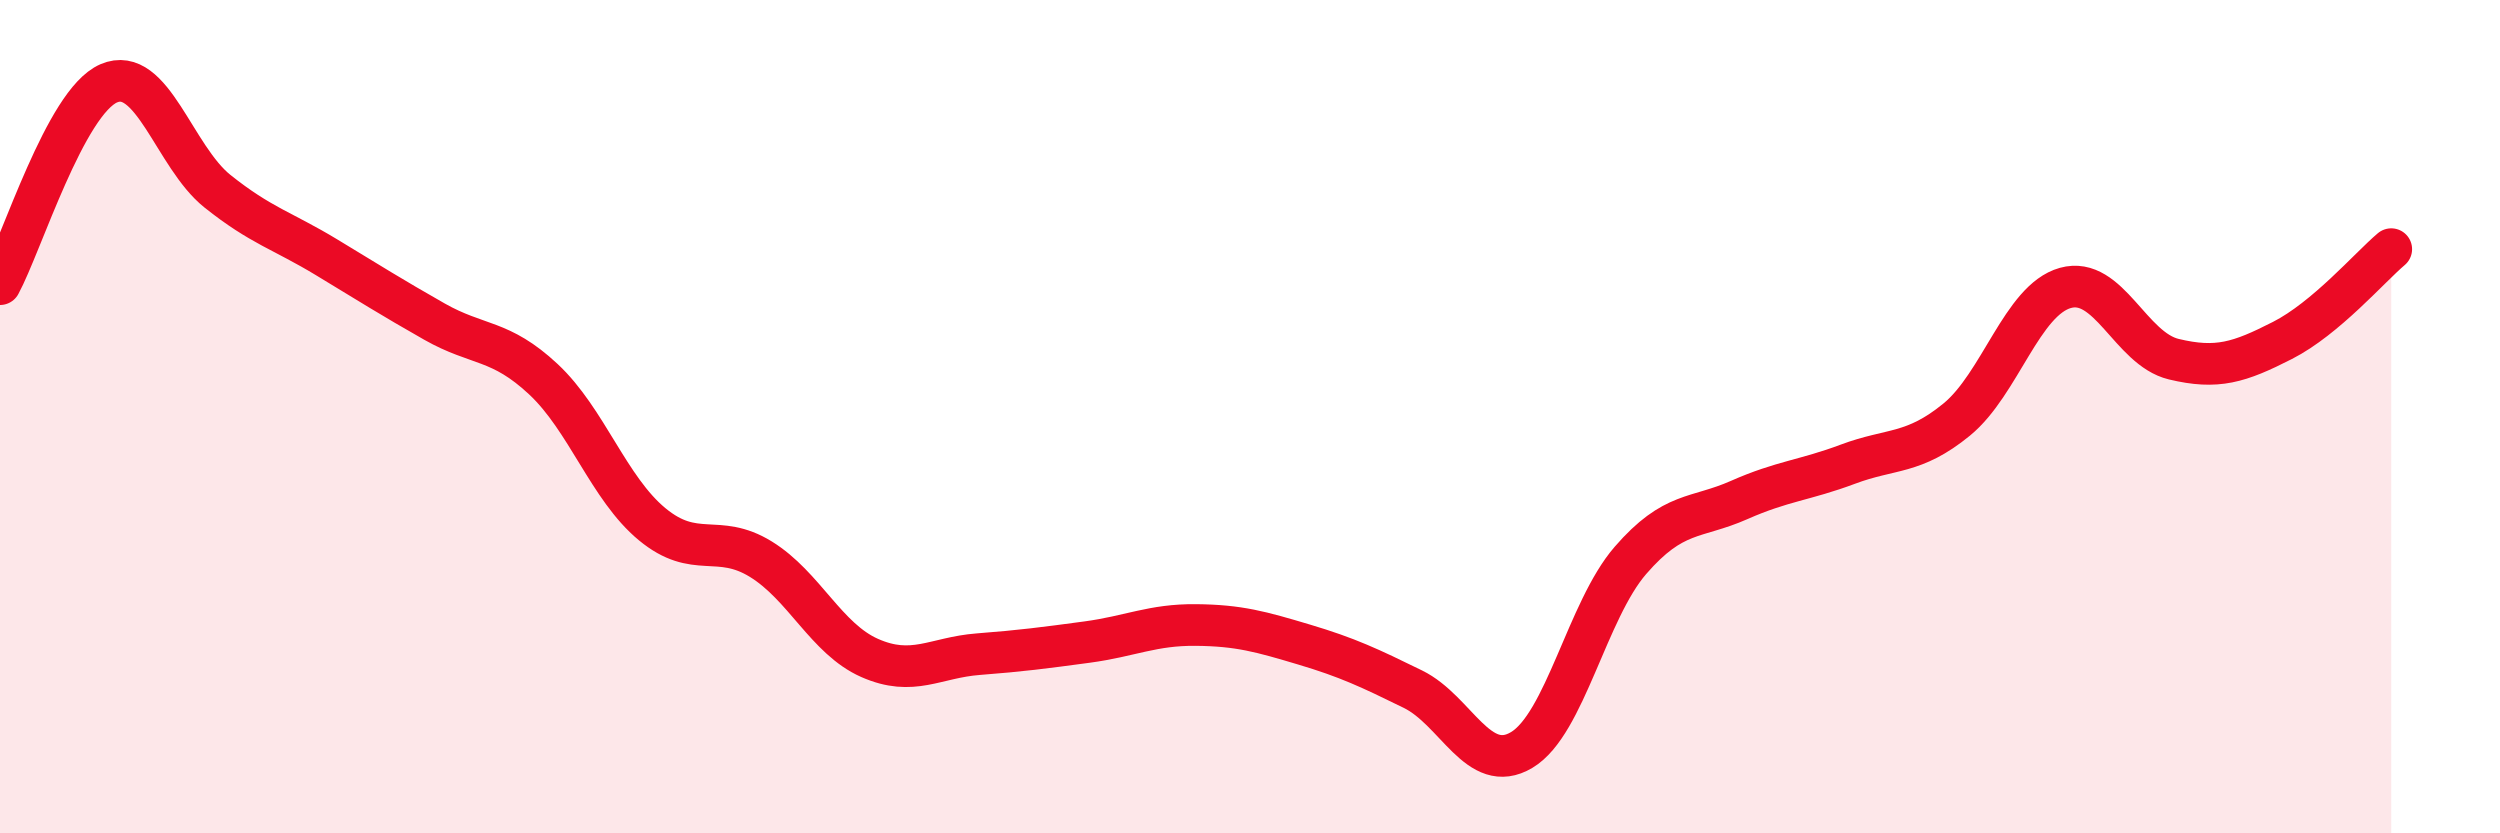
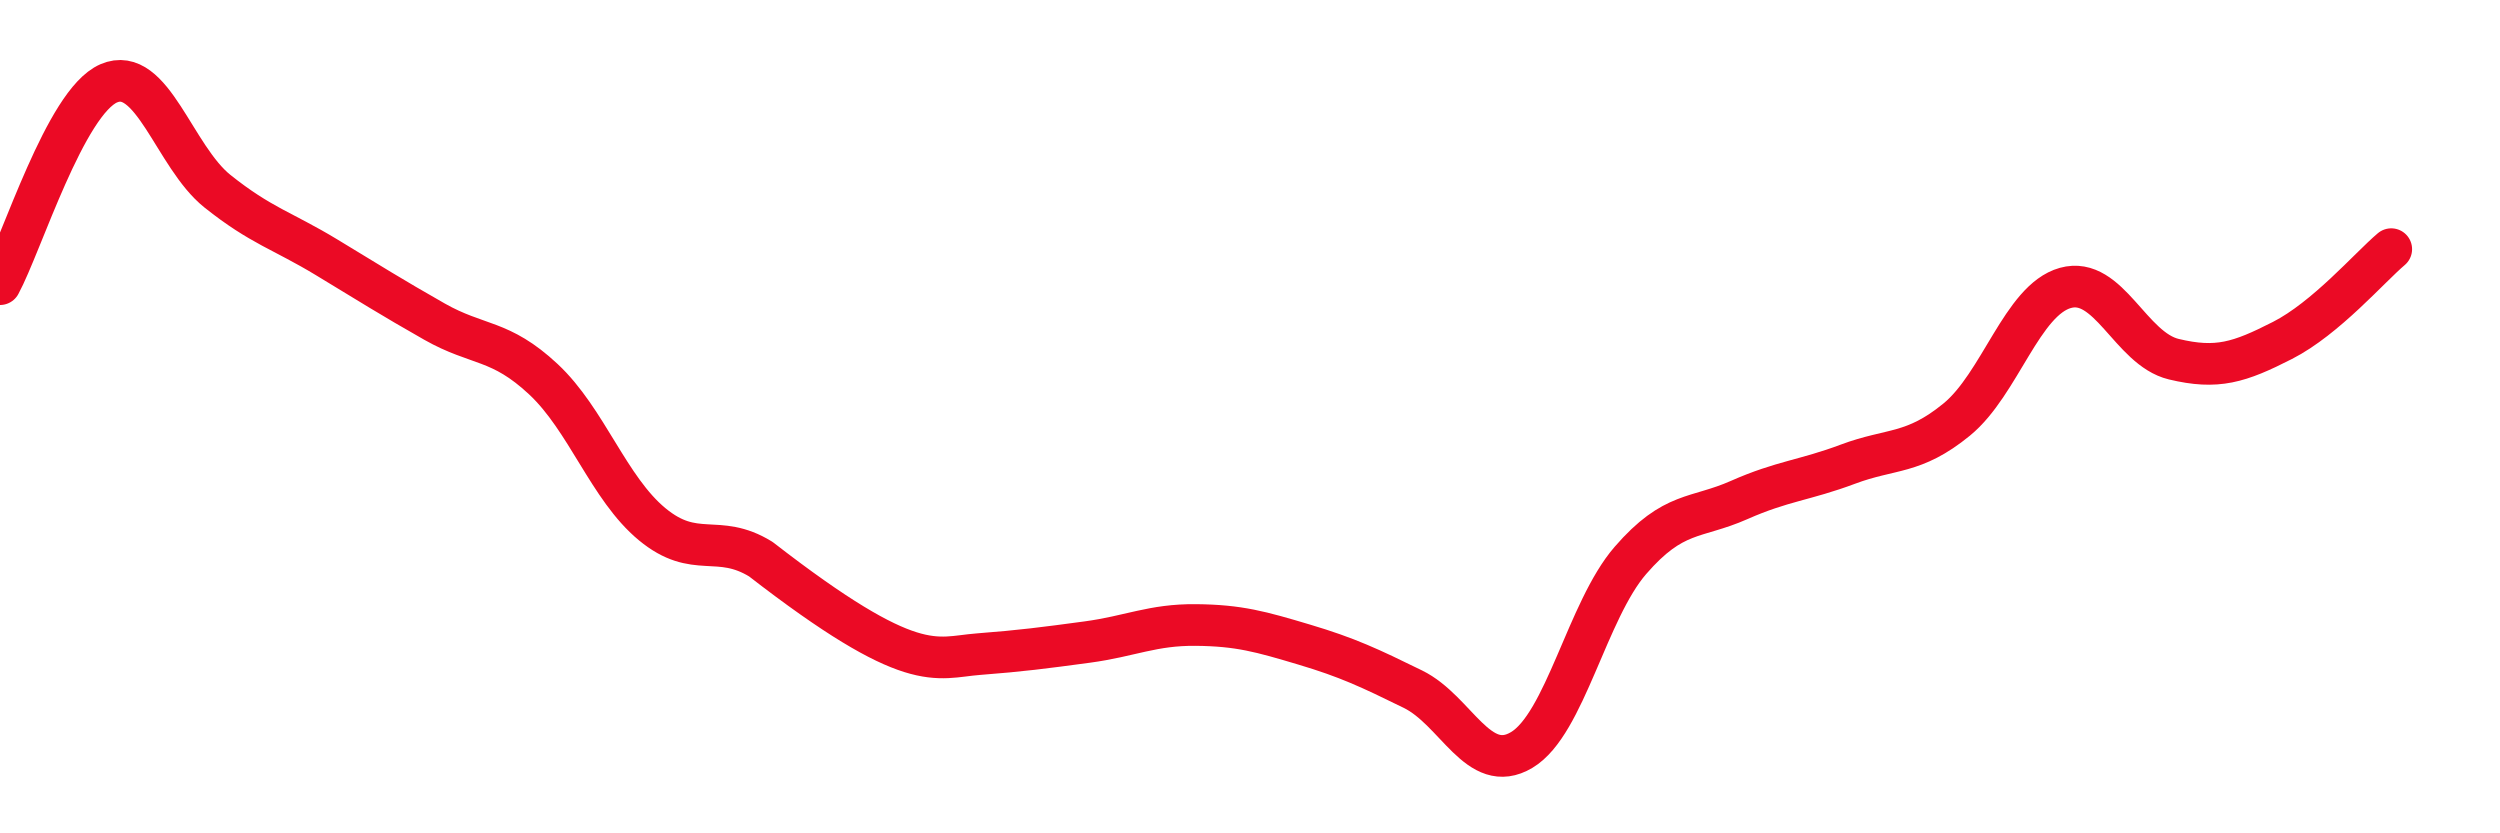
<svg xmlns="http://www.w3.org/2000/svg" width="60" height="20" viewBox="0 0 60 20">
-   <path d="M 0,6.82 C 0.52,5.86 1.57,2.45 2.61,2 C 3.65,1.55 4.18,3.76 5.22,4.59 C 6.26,5.42 6.79,5.54 7.83,6.17 C 8.87,6.8 9.39,7.13 10.43,7.72 C 11.47,8.31 12,8.13 13.04,9.1 C 14.08,10.07 14.61,11.72 15.65,12.58 C 16.69,13.44 17.22,12.78 18.26,13.42 C 19.3,14.06 19.83,15.33 20.87,15.79 C 21.91,16.25 22.44,15.78 23.48,15.7 C 24.52,15.62 25.05,15.55 26.09,15.41 C 27.13,15.27 27.66,14.99 28.7,15 C 29.74,15.01 30.26,15.16 31.3,15.47 C 32.34,15.78 32.87,16.03 33.91,16.54 C 34.95,17.05 35.48,18.62 36.52,18 C 37.56,17.38 38.09,14.65 39.13,13.45 C 40.17,12.25 40.7,12.46 41.74,12 C 42.78,11.54 43.31,11.53 44.35,11.14 C 45.39,10.75 45.92,10.92 46.96,10.07 C 48,9.22 48.53,7.2 49.57,6.91 C 50.61,6.62 51.13,8.37 52.17,8.62 C 53.21,8.87 53.74,8.7 54.78,8.17 C 55.82,7.64 56.87,6.42 57.39,5.98L57.39 20L0 20Z" fill="#EB0A25" opacity="0.1" stroke-linecap="round" stroke-linejoin="round" />
-   <path d="M 0,6.82 C 0.52,5.86 1.57,2.45 2.61,2 C 3.65,1.55 4.18,3.76 5.22,4.59 C 6.26,5.42 6.79,5.54 7.83,6.17 C 8.87,6.8 9.39,7.13 10.43,7.72 C 11.47,8.31 12,8.13 13.04,9.1 C 14.08,10.07 14.61,11.72 15.65,12.58 C 16.69,13.44 17.22,12.78 18.26,13.42 C 19.3,14.06 19.83,15.33 20.87,15.79 C 21.91,16.25 22.44,15.78 23.48,15.7 C 24.52,15.62 25.05,15.55 26.09,15.41 C 27.13,15.27 27.66,14.99 28.7,15 C 29.74,15.01 30.26,15.16 31.3,15.47 C 32.34,15.78 32.87,16.03 33.91,16.54 C 34.95,17.05 35.48,18.62 36.52,18 C 37.56,17.38 38.09,14.65 39.13,13.45 C 40.17,12.25 40.7,12.46 41.74,12 C 42.78,11.54 43.31,11.53 44.35,11.14 C 45.39,10.75 45.92,10.92 46.96,10.07 C 48,9.22 48.53,7.2 49.57,6.91 C 50.61,6.62 51.13,8.37 52.17,8.62 C 53.21,8.87 53.74,8.7 54.78,8.17 C 55.82,7.64 56.87,6.42 57.39,5.98" stroke="#EB0A25" stroke-width="1" fill="none" stroke-linecap="round" stroke-linejoin="round" />
+   <path d="M 0,6.82 C 0.52,5.86 1.57,2.45 2.61,2 C 3.65,1.55 4.18,3.76 5.22,4.59 C 6.26,5.42 6.79,5.54 7.83,6.17 C 8.87,6.8 9.39,7.13 10.43,7.72 C 11.47,8.31 12,8.13 13.04,9.1 C 14.08,10.07 14.61,11.72 15.65,12.58 C 16.69,13.44 17.22,12.78 18.26,13.42 C 21.91,16.25 22.44,15.78 23.48,15.7 C 24.52,15.62 25.05,15.55 26.09,15.41 C 27.13,15.27 27.66,14.99 28.7,15 C 29.74,15.01 30.26,15.16 31.3,15.47 C 32.34,15.78 32.87,16.03 33.91,16.54 C 34.95,17.05 35.48,18.62 36.52,18 C 37.56,17.38 38.09,14.65 39.13,13.45 C 40.17,12.25 40.7,12.46 41.74,12 C 42.78,11.54 43.31,11.53 44.35,11.14 C 45.39,10.75 45.92,10.92 46.96,10.07 C 48,9.22 48.53,7.2 49.57,6.91 C 50.61,6.62 51.13,8.37 52.17,8.62 C 53.21,8.87 53.74,8.7 54.78,8.17 C 55.82,7.64 56.87,6.42 57.39,5.98" stroke="#EB0A25" stroke-width="1" fill="none" stroke-linecap="round" stroke-linejoin="round" />
</svg>